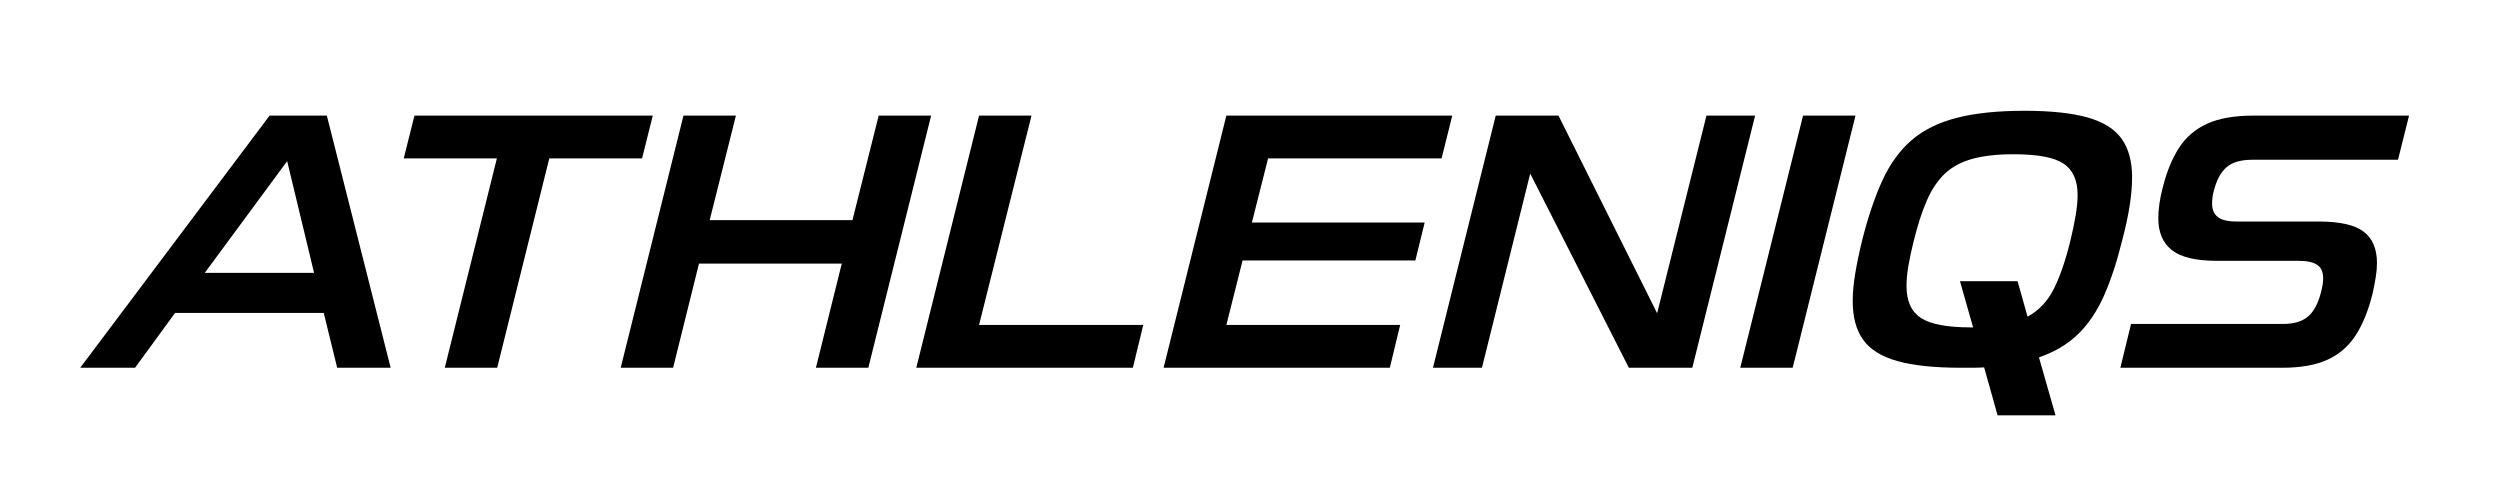
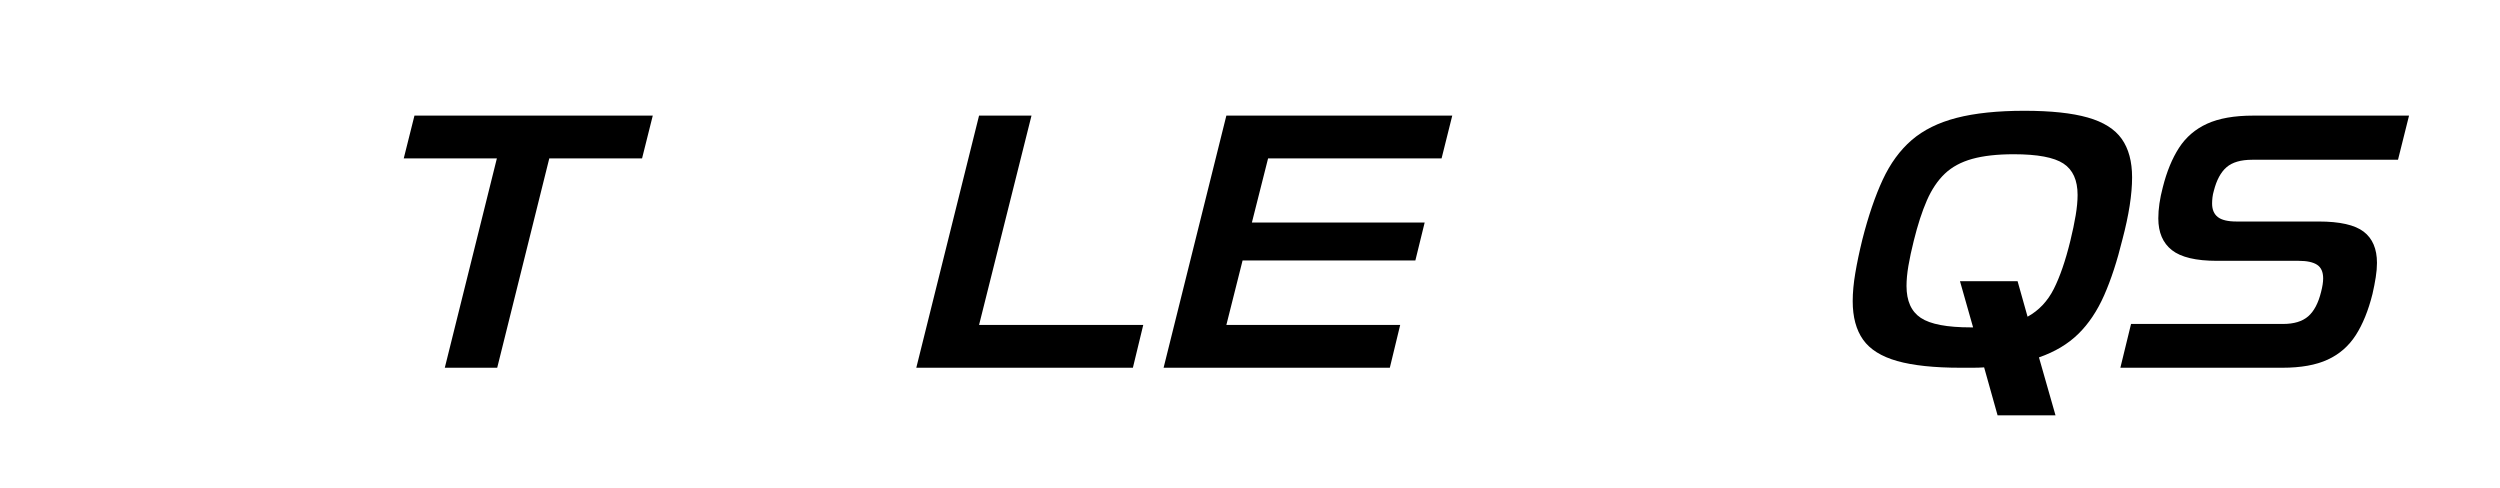
<svg xmlns="http://www.w3.org/2000/svg" version="1.0" preserveAspectRatio="xMidYMid meet" height="400" viewBox="0 0 1536 300" zoomAndPan="magnify" width="2048">
  <defs>
    <g />
  </defs>
  <rect fill-opacity="1" height="360" y="-30" fill="#ffffff" width="1843.2" x="-153.6" />
-   <rect fill-opacity="1" height="360" y="-30" fill="#ffffff" width="1843.2" x="-153.6" />
  <g fill-opacity="1" fill="#000000">
    <g transform="translate(63.702, 225.94)">
      <g>
-         <path d="M -14.406 0 L 101.922 -154.906 L 137.109 -154.906 L 176.312 0 L 143.453 0 L 135.203 -33.688 L 43.859 -33.688 L 19.281 0 Z M 112.734 -126.938 L 62.094 -58.281 L 129.266 -58.281 Z M 112.734 -126.938" />
-       </g>
+         </g>
    </g>
  </g>
  <g fill-opacity="1" fill="#000000">
    <g transform="translate(228.781, 225.94)">
      <g>
        <path d="M 44.5 0 L 76.5 -128.625 L 19.281 -128.625 L 25.859 -154.906 L 172.281 -154.906 L 165.703 -128.625 L 108.703 -128.625 L 76.703 0 Z M 44.5 0" />
      </g>
    </g>
  </g>
  <g fill-opacity="1" fill="#000000">
    <g transform="translate(383.689, 225.94)">
      <g>
-         <path d="M 156.172 -154.906 L 188.391 -154.906 L 149.812 0 L 117.609 0 L 133.5 -64 L 45.766 -64 L 29.875 0 L -2.328 0 L 36.234 -154.906 L 68.453 -154.906 L 52.344 -90.703 L 140.062 -90.703 Z M 156.172 -154.906" />
-       </g>
+         </g>
    </g>
  </g>
  <g fill-opacity="1" fill="#000000">
    <g transform="translate(565.298, 225.94)">
      <g>
        <path d="M 68.453 -154.906 L 36.234 -26.281 L 137.109 -26.281 L 130.75 0 L -2.328 0 L 36.234 -154.906 Z M 68.453 -154.906" />
      </g>
    </g>
  </g>
  <g fill-opacity="1" fill="#000000">
    <g transform="translate(717.239, 225.94)">
      <g>
        <path d="M 158.078 -89.219 L 152.359 -65.906 L 46.203 -65.906 L 36.234 -26.281 L 143.031 -26.281 L 136.672 0 L -2.328 0 L 36.234 -154.906 L 175.031 -154.906 L 168.469 -128.625 L 61.875 -128.625 L 51.922 -89.219 Z M 158.078 -89.219" />
      </g>
    </g>
  </g>
  <g fill-opacity="1" fill="#000000">
    <g transform="translate(882.742, 225.94)">
      <g>
-         <path d="M 74.797 -154.906 L 135.406 -33.484 L 165.703 -154.906 L 195.594 -154.906 L 157.016 0 L 118.031 0 L 57.422 -119.297 L 27.766 0 L -2.328 0 L 36.234 -154.906 Z M 74.797 -154.906" />
-       </g>
+         </g>
    </g>
  </g>
  <g fill-opacity="1" fill="#000000">
    <g transform="translate(1071.556, 225.94)">
      <g>
-         <path d="M 36.234 -154.906 L 68.453 -154.906 L 29.875 0 L -2.328 0 Z M 36.234 -154.906" />
-       </g>
+         </g>
    </g>
  </g>
  <g fill-opacity="1" fill="#000000">
    <g transform="translate(1133.222, 225.94)">
      <g>
        <path d="M 71.406 0 C 55.164 0 42.172 -1.375 32.422 -4.125 C 22.672 -6.883 15.676 -11.266 11.438 -17.266 C 7.195 -23.273 5.078 -31.148 5.078 -40.891 C 5.078 -46.117 5.609 -51.875 6.672 -58.156 C 7.734 -64.445 9.18 -71.336 11.016 -78.828 C 14.691 -93.234 18.859 -105.453 23.516 -115.484 C 28.18 -125.516 34.113 -133.641 41.312 -139.859 C 48.52 -146.078 57.738 -150.633 68.969 -153.531 C 80.207 -156.426 94.086 -157.875 110.609 -157.875 C 126.859 -157.875 139.82 -156.492 149.5 -153.734 C 159.176 -150.984 166.133 -146.602 170.375 -140.594 C 174.613 -134.594 176.734 -126.719 176.734 -116.969 C 176.734 -111.738 176.238 -105.945 175.25 -99.594 C 174.258 -93.238 172.773 -86.316 170.797 -78.828 C 167.547 -65.547 163.801 -54.102 159.562 -44.5 C 155.32 -34.895 150.023 -26.984 143.672 -20.766 C 137.316 -14.547 129.266 -9.742 119.516 -6.359 L 129.688 29.25 L 94.094 29.25 L 85.828 -0.219 C 83.566 -0.07 81.234 0 78.828 0 C 76.43 0 73.957 0 71.406 0 Z M 70.984 -53.188 L 106.375 -53.188 L 112.516 -31.359 C 119.441 -35.172 124.812 -40.852 128.625 -48.406 C 132.438 -55.969 135.828 -65.828 138.797 -77.984 C 140.211 -83.773 141.305 -89 142.078 -93.656 C 142.859 -98.32 143.25 -102.492 143.25 -106.172 C 143.25 -115.211 140.352 -121.641 134.562 -125.453 C 128.77 -129.266 118.598 -131.172 104.047 -131.172 C 93.867 -131.172 85.352 -130.219 78.5 -128.312 C 71.656 -126.406 66.039 -123.367 61.656 -119.203 C 57.281 -115.035 53.609 -109.562 50.641 -102.781 C 47.68 -96 45 -87.734 42.594 -77.984 C 41.176 -72.328 40.078 -67.203 39.297 -62.609 C 38.523 -58.023 38.141 -53.895 38.141 -50.219 C 38.141 -41.039 41.07 -34.508 46.938 -30.625 C 52.801 -26.738 63.008 -24.797 77.562 -24.797 L 79.047 -24.797 Z M 70.984 -53.188" />
      </g>
    </g>
  </g>
  <g fill-opacity="1" fill="#000000">
    <g transform="translate(1309.957, 225.94)">
      <g>
        <path d="M 102.344 -65.688 L 52.125 -65.688 C 39.27 -65.688 30.051 -67.875 24.469 -72.25 C 18.895 -76.633 16.109 -83.133 16.109 -91.75 C 16.109 -97.539 17.023 -103.898 18.859 -110.828 C 21.266 -120.43 24.582 -128.516 28.812 -135.078 C 33.051 -141.648 38.805 -146.598 46.078 -149.922 C 53.359 -153.242 62.789 -154.906 74.375 -154.906 L 170.156 -154.906 L 163.375 -127.781 L 73.75 -127.781 C 66.82 -127.781 61.594 -126.258 58.062 -123.219 C 54.531 -120.188 51.914 -115.348 50.219 -108.703 C 49.801 -107.297 49.52 -105.922 49.375 -104.578 C 49.227 -103.234 49.156 -102 49.156 -100.875 C 49.156 -97.195 50.32 -94.438 52.656 -92.594 C 54.988 -90.758 58.836 -89.844 64.203 -89.844 L 114.641 -89.844 C 127.641 -89.844 136.859 -87.758 142.297 -83.594 C 147.734 -79.426 150.453 -73.035 150.453 -64.422 C 150.453 -61.734 150.203 -58.801 149.703 -55.625 C 149.211 -52.445 148.547 -49.02 147.703 -45.344 C 145.16 -35.176 141.734 -26.734 137.422 -20.016 C 133.109 -13.305 127.348 -8.289 120.141 -4.969 C 112.941 -1.656 103.691 0 92.391 0 L -7.203 0 L -0.641 -26.906 L 92.812 -26.906 C 99.457 -26.906 104.578 -28.457 108.172 -31.562 C 111.773 -34.676 114.426 -39.695 116.125 -46.625 C 116.969 -49.875 117.391 -52.629 117.391 -54.891 C 117.391 -58.836 116.156 -61.625 113.688 -63.25 C 111.219 -64.875 107.438 -65.688 102.344 -65.688 Z M 102.344 -65.688" />
      </g>
    </g>
  </g>
</svg>